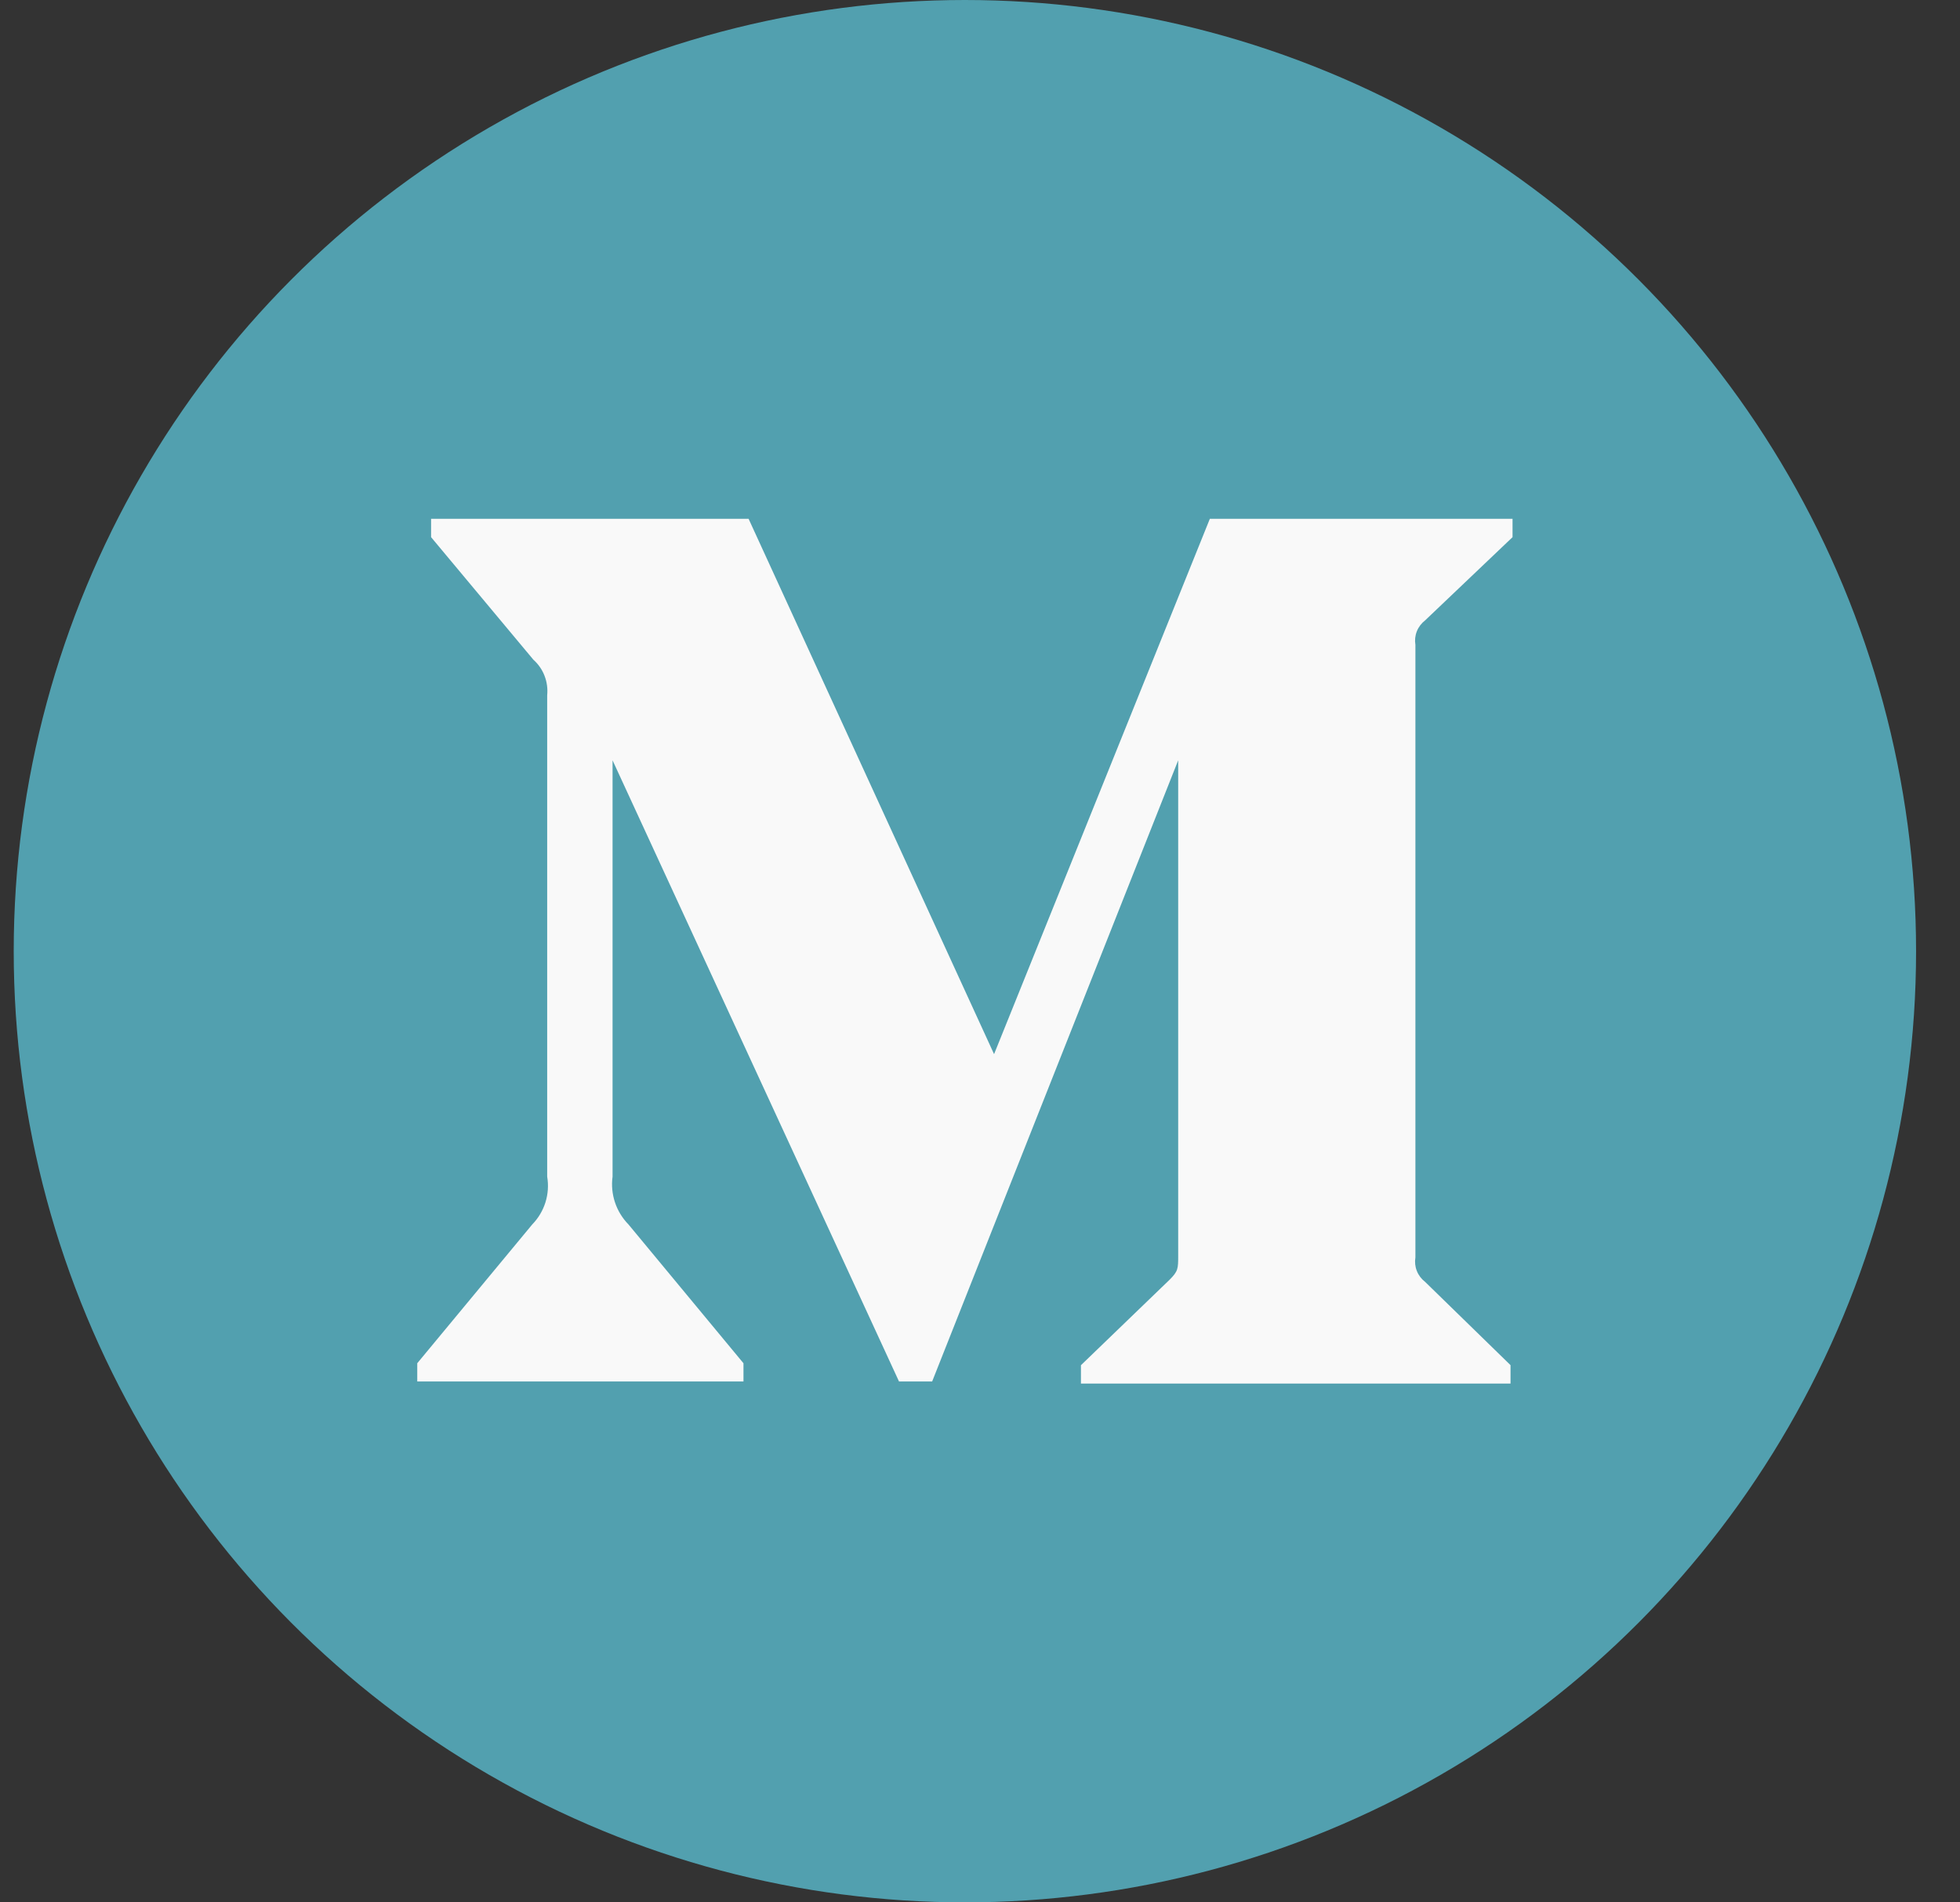
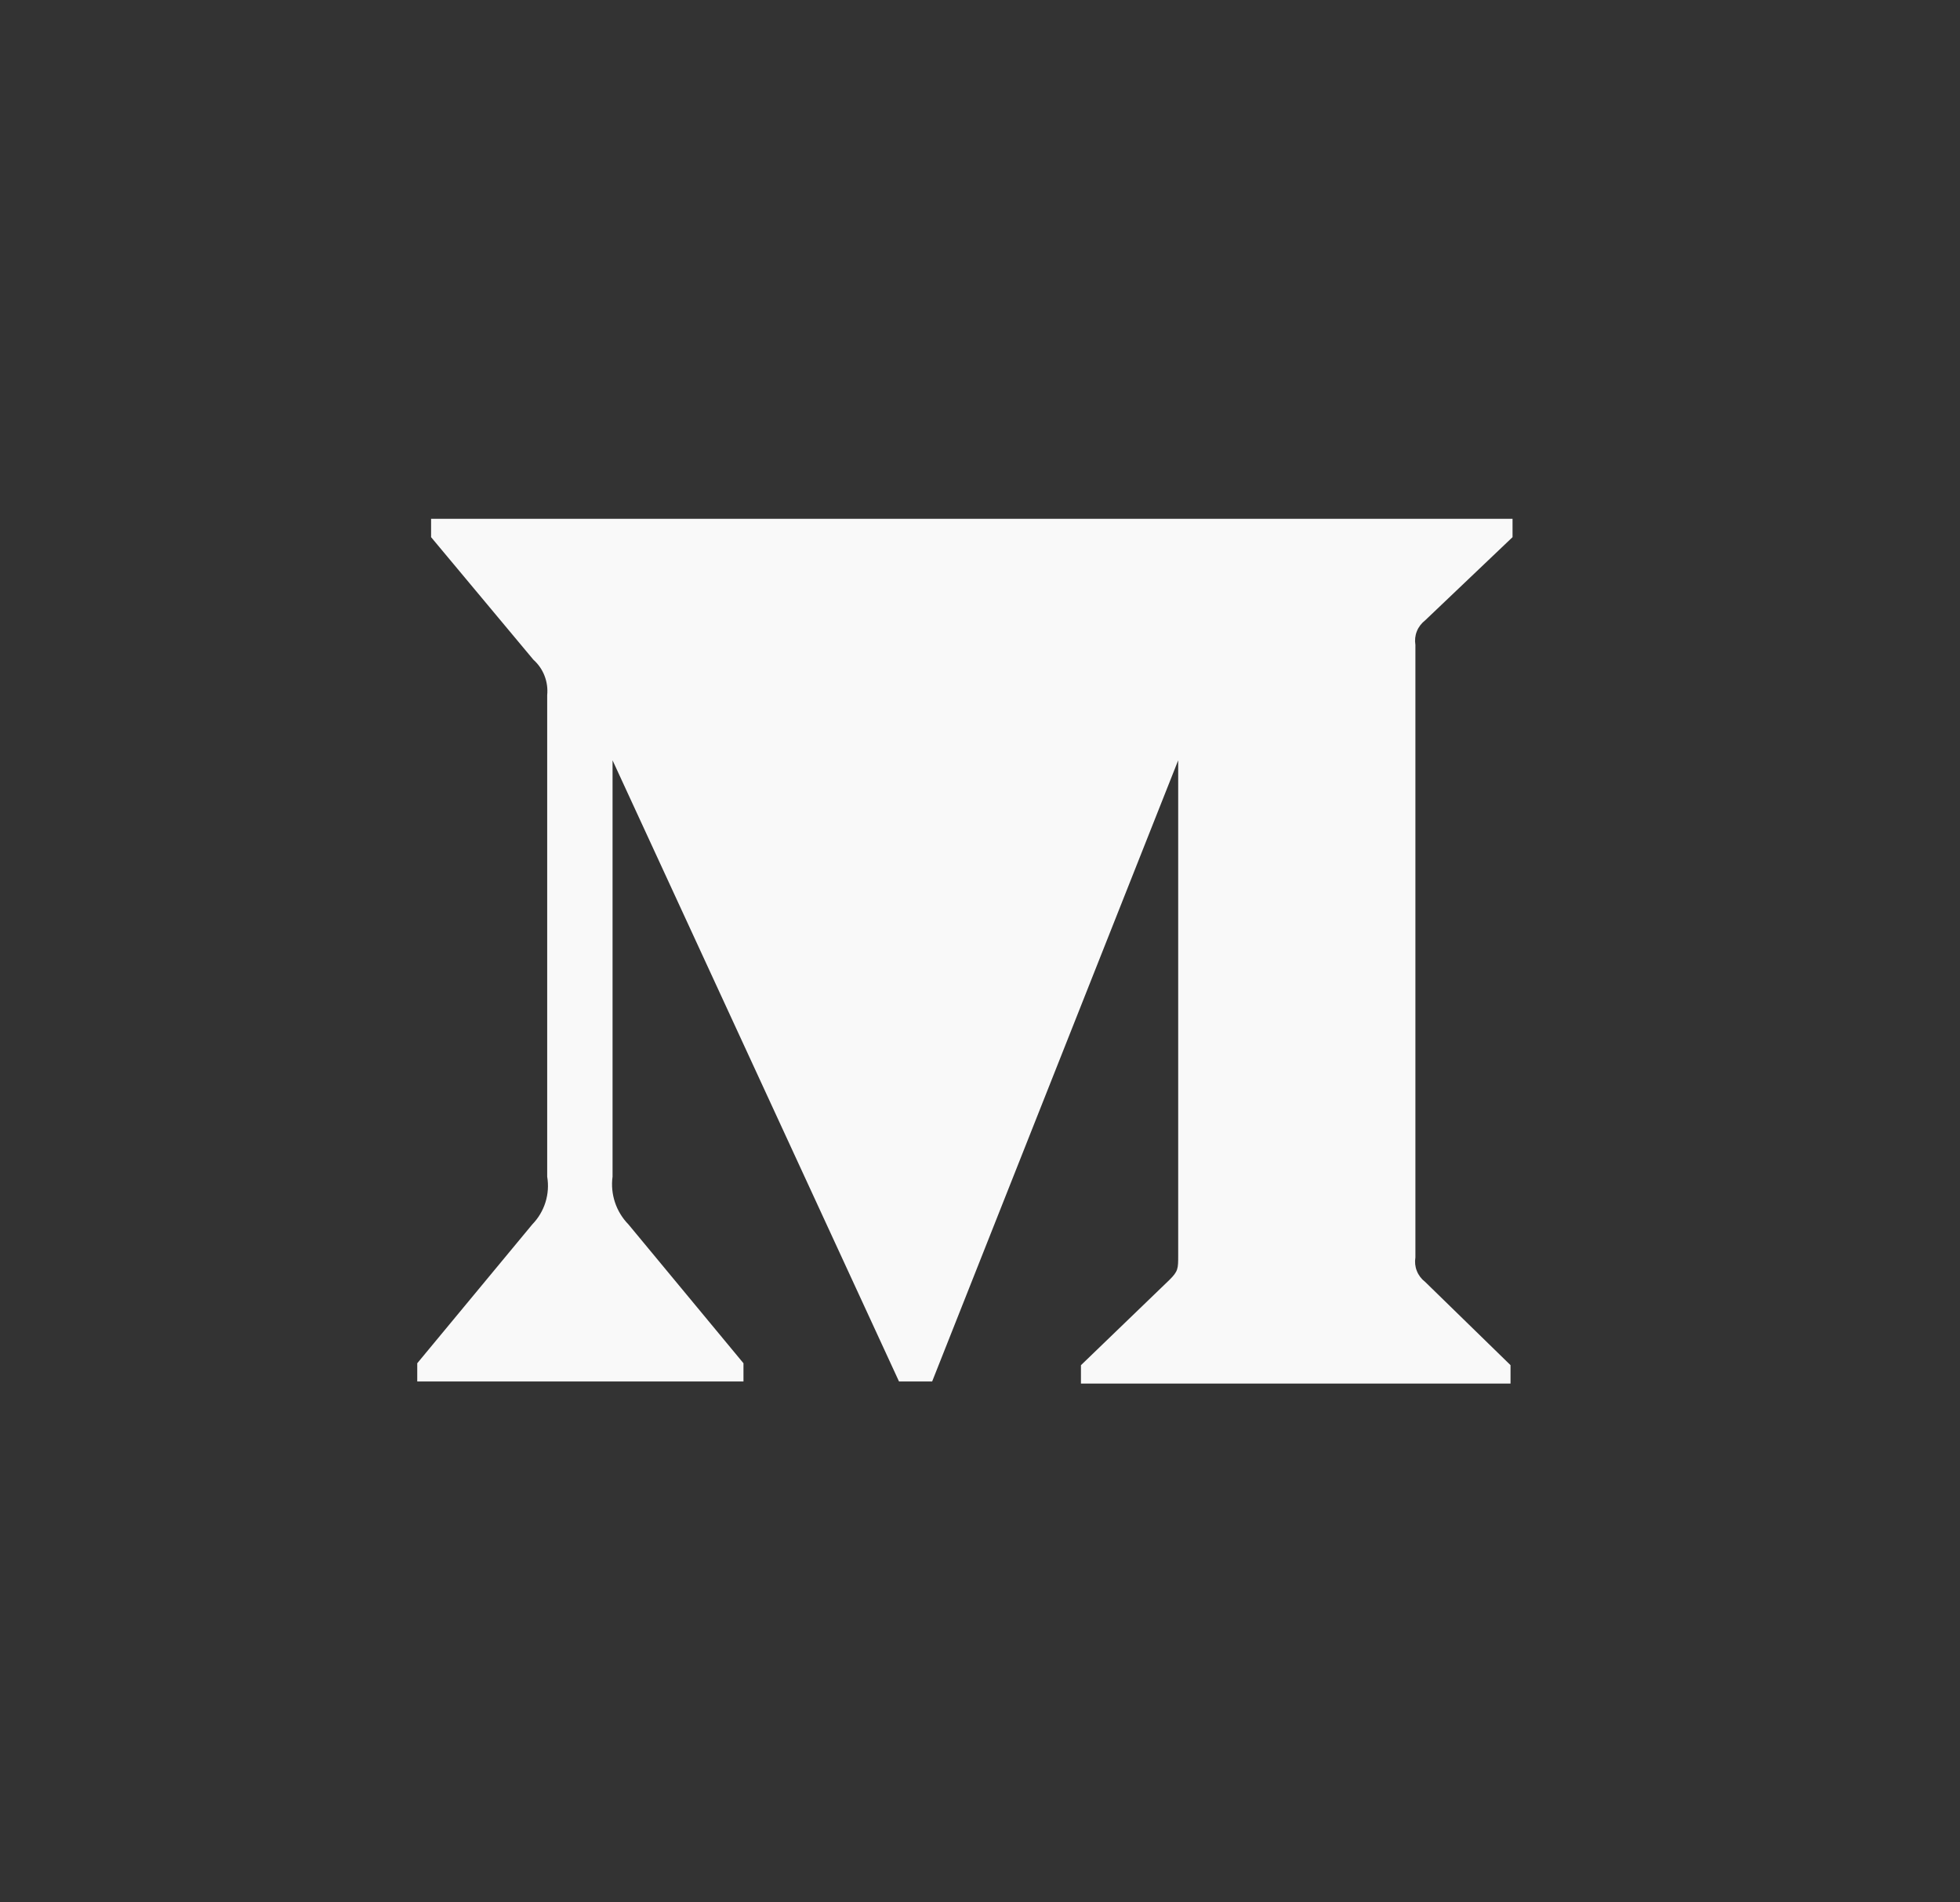
<svg xmlns="http://www.w3.org/2000/svg" width="34" height="33" viewBox="0 0 34 33" fill="none">
  <rect x="0" y="0" width="34" height="33" fill="#333333" stroke="none" />
-   <circle cx="16.738" cy="16.5" r="16.5" fill="#52A0AF" />
-   <path d="M9.492 12.06C9.503 11.946 9.488 11.831 9.446 11.723C9.405 11.616 9.338 11.52 9.252 11.443L7.478 9.318V9H12.986L17.244 18.286L20.987 9H26.238V9.318L24.721 10.762C24.657 10.812 24.607 10.877 24.578 10.951C24.548 11.026 24.54 11.107 24.553 11.186V21.812C24.54 21.891 24.548 21.972 24.578 22.047C24.607 22.121 24.657 22.187 24.721 22.236L26.203 23.681V24H18.751V23.682L20.287 22.201C20.438 22.051 20.438 22.007 20.438 21.778V13.189L16.17 23.964H15.595L10.626 13.189V20.411C10.585 20.714 10.687 21.021 10.902 21.24L12.897 23.648V23.964H7.238V23.648L9.233 21.24C9.339 21.131 9.417 21 9.462 20.856C9.507 20.712 9.517 20.56 9.492 20.411V12.06Z" fill="#F9F9F9" />
+   <path d="M9.492 12.06C9.503 11.946 9.488 11.831 9.446 11.723C9.405 11.616 9.338 11.52 9.252 11.443L7.478 9.318V9H12.986L20.987 9H26.238V9.318L24.721 10.762C24.657 10.812 24.607 10.877 24.578 10.951C24.548 11.026 24.54 11.107 24.553 11.186V21.812C24.54 21.891 24.548 21.972 24.578 22.047C24.607 22.121 24.657 22.187 24.721 22.236L26.203 23.681V24H18.751V23.682L20.287 22.201C20.438 22.051 20.438 22.007 20.438 21.778V13.189L16.17 23.964H15.595L10.626 13.189V20.411C10.585 20.714 10.687 21.021 10.902 21.24L12.897 23.648V23.964H7.238V23.648L9.233 21.24C9.339 21.131 9.417 21 9.462 20.856C9.507 20.712 9.517 20.56 9.492 20.411V12.06Z" fill="#F9F9F9" />
</svg>